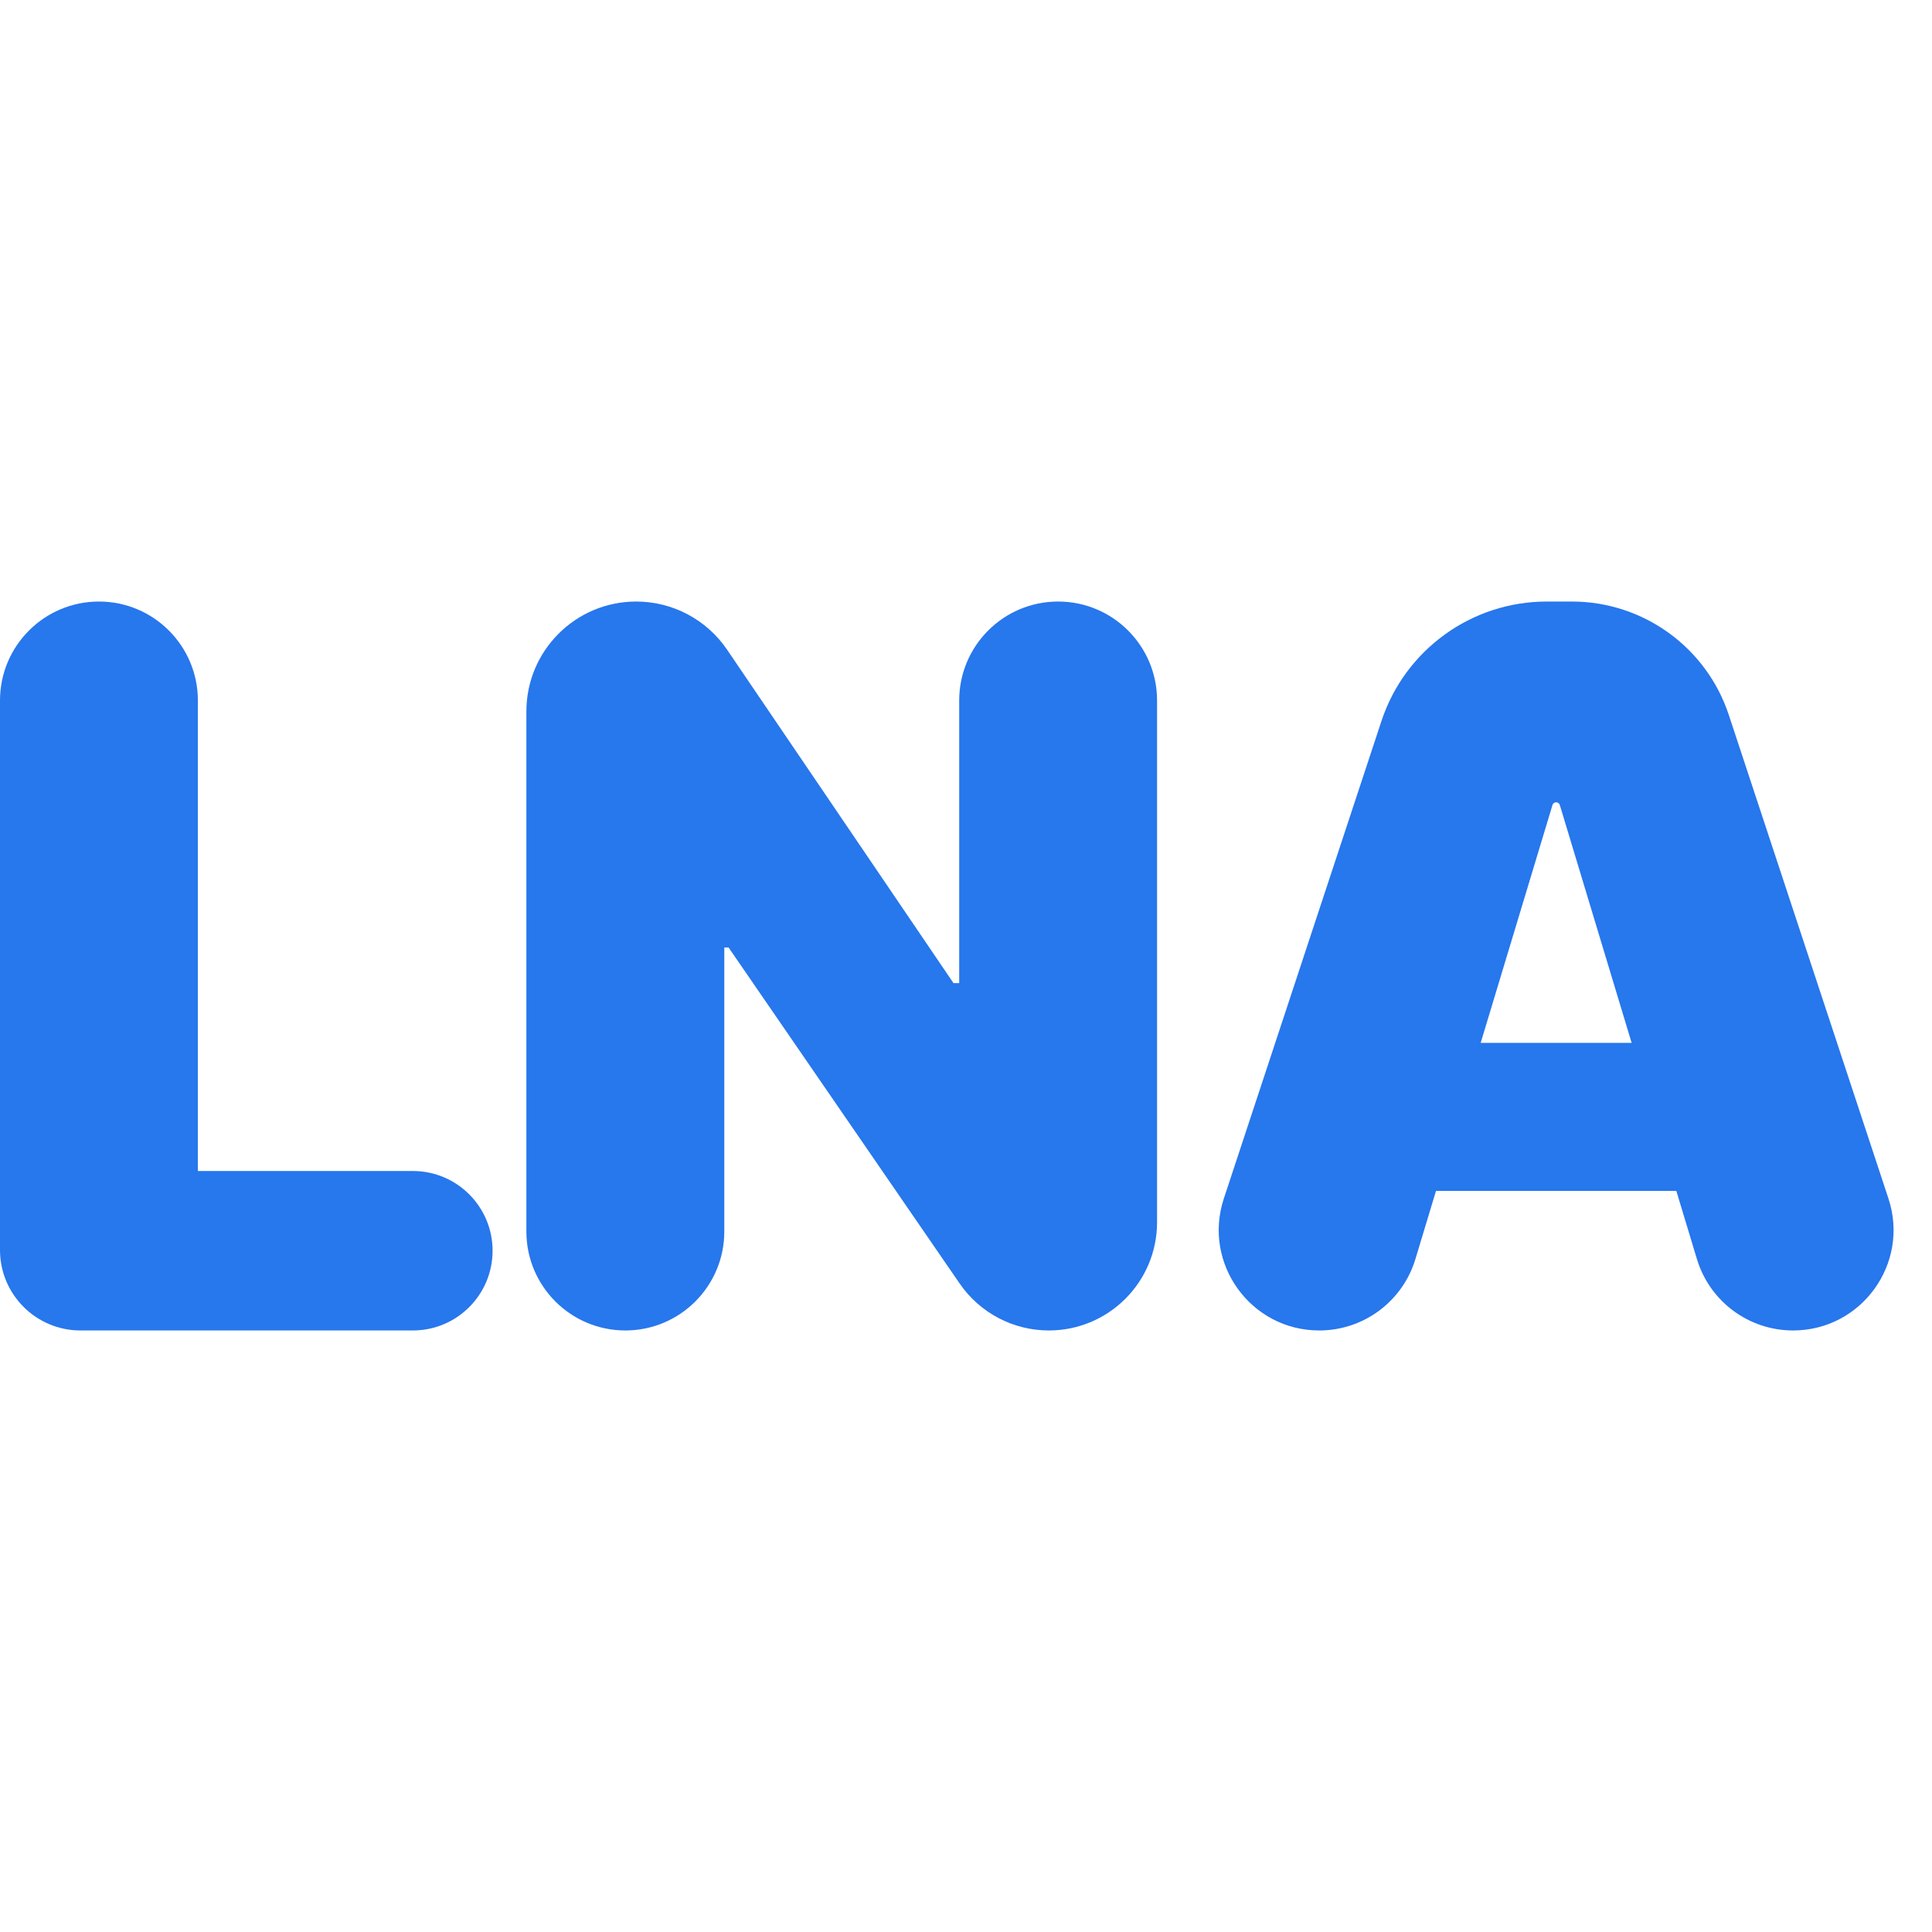
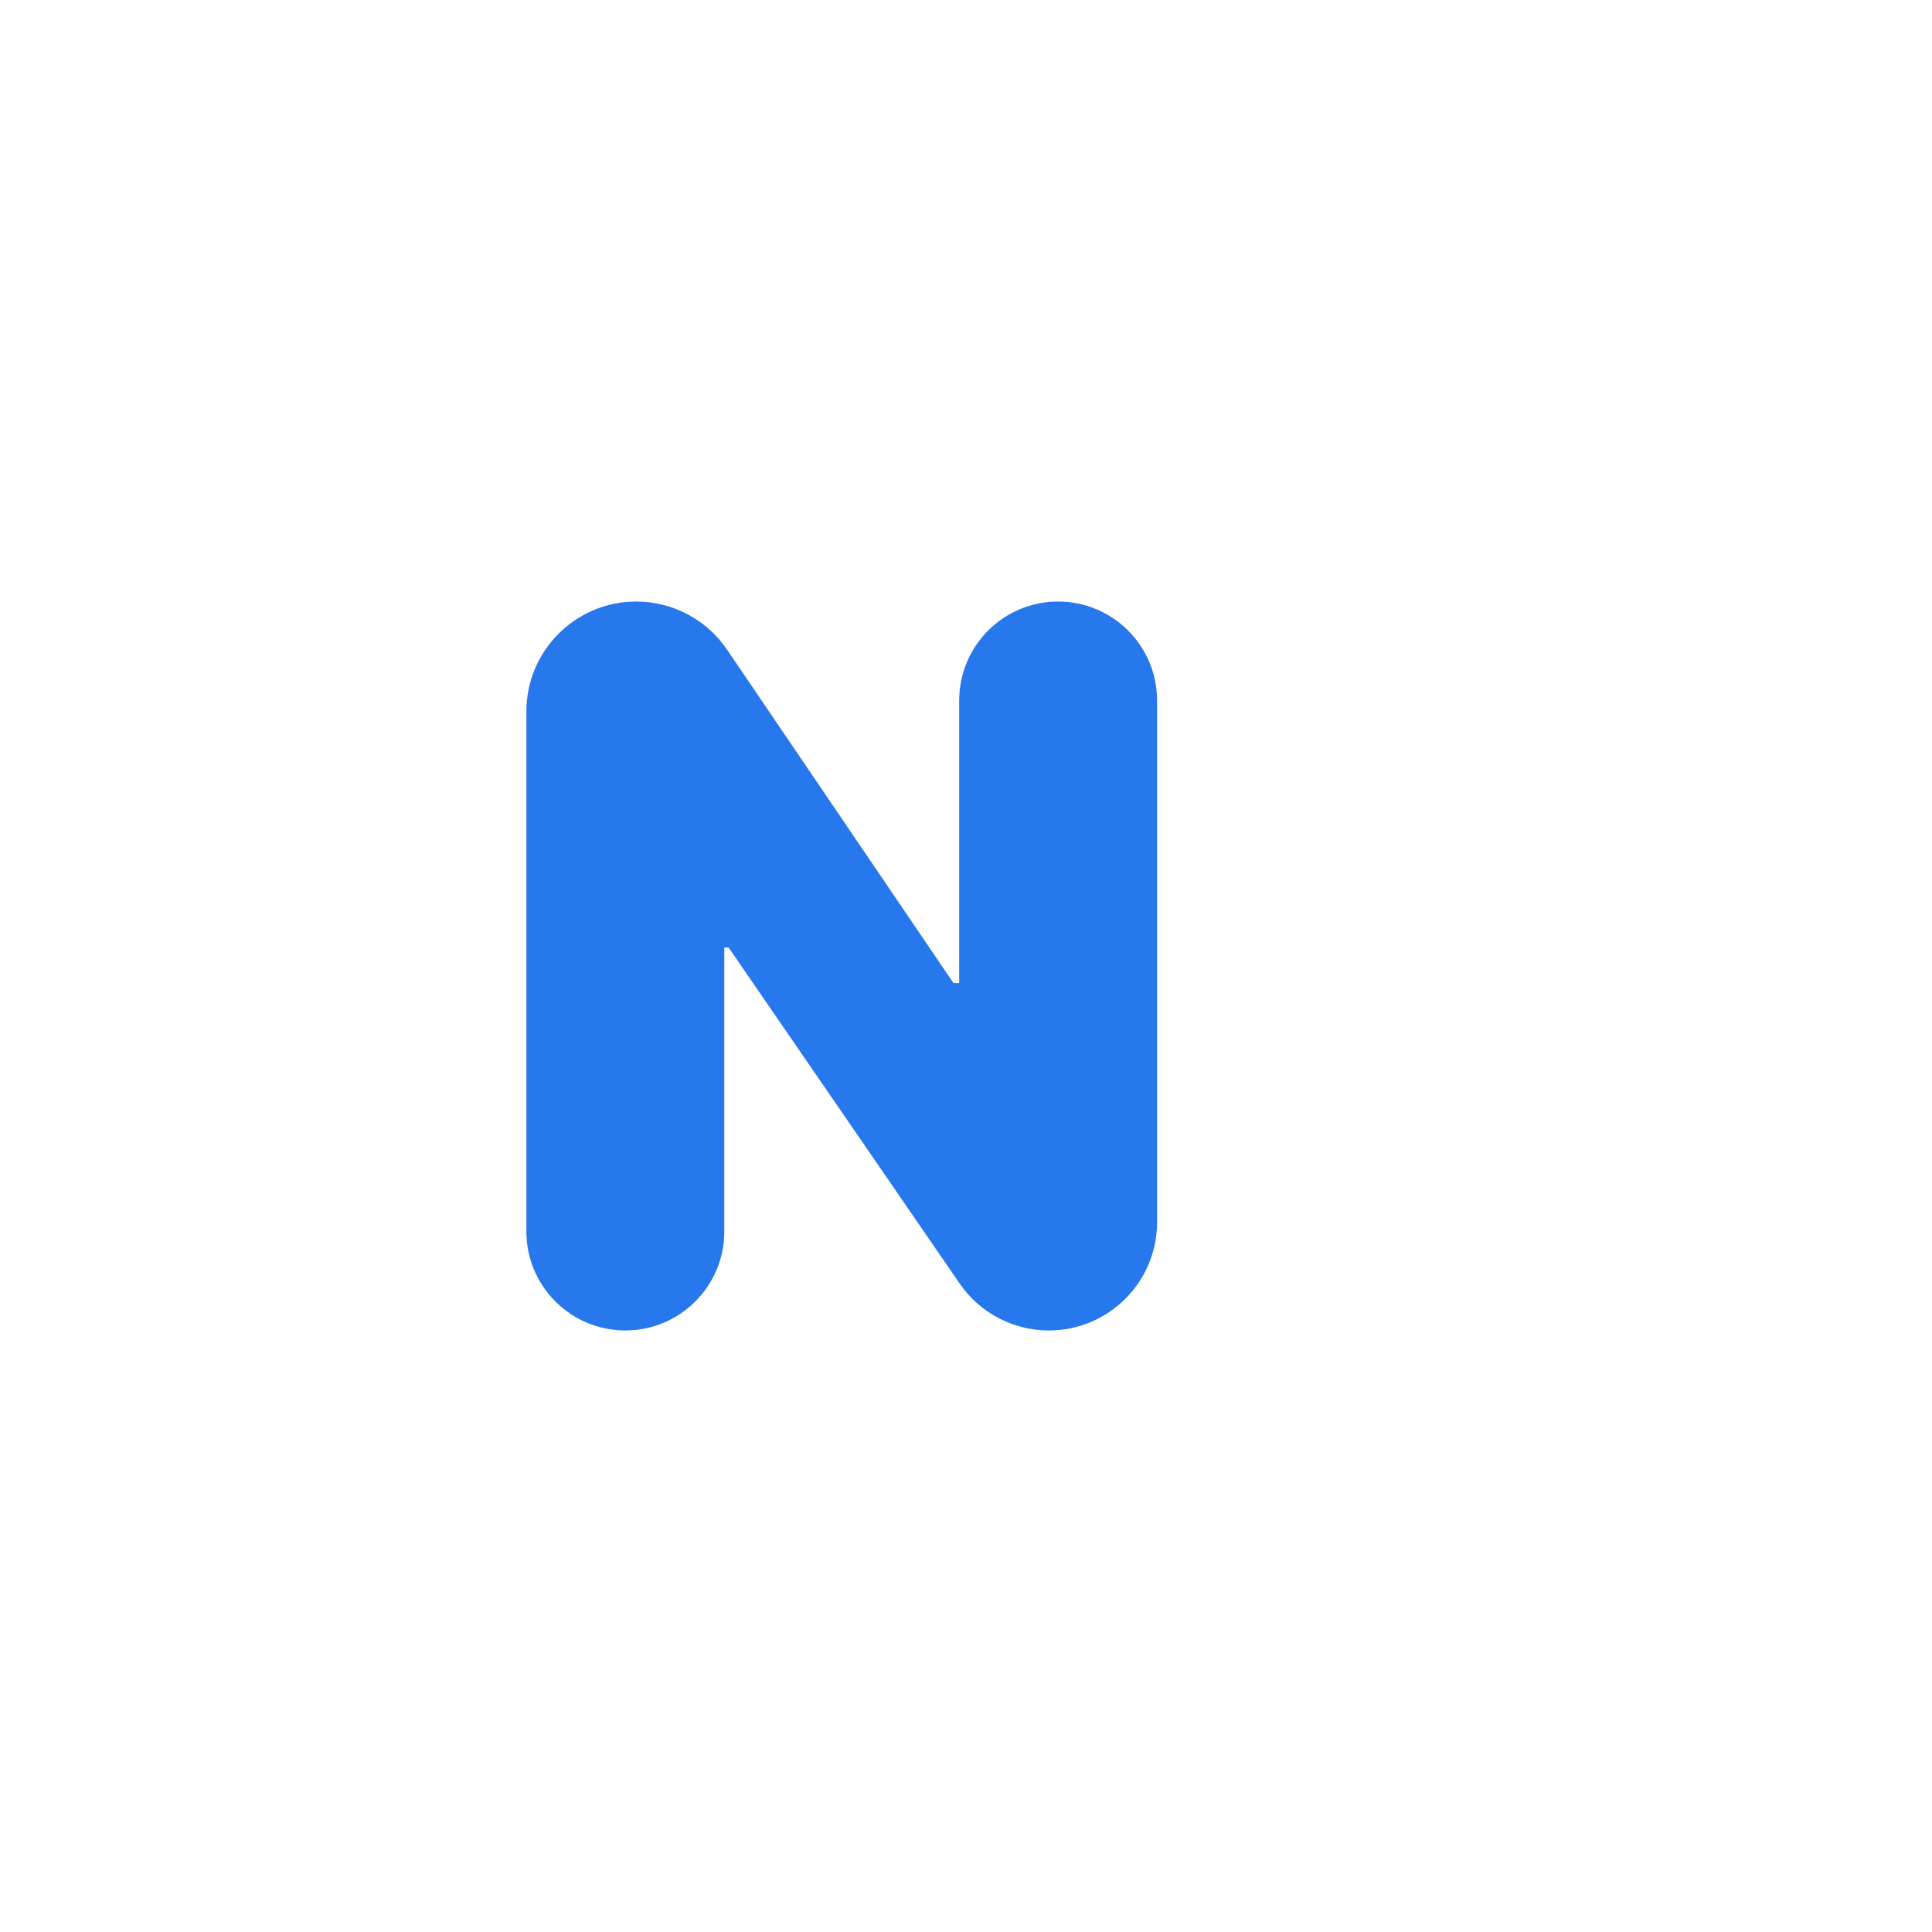
<svg xmlns="http://www.w3.org/2000/svg" width="48" height="48" viewBox="0 0 48 48" fill="none">
-   <path d="M2 33.055C0.895 33.055 0 32.16 0 31.055V17.404C0 16.046 1.101 14.945 2.458 14.945C3.816 14.945 4.916 16.046 4.916 17.404V29.093H8.577H10.257C11.351 29.093 12.238 29.98 12.238 31.074C12.238 32.168 11.351 33.055 10.257 33.055H2Z" fill="#2777ED" />
  <path d="M26.289 14.945C27.647 14.945 28.747 16.046 28.747 17.404V30.366C28.747 31.851 27.544 33.055 26.058 33.055C25.173 33.055 24.345 32.619 23.843 31.89L18.101 23.54H17.995V30.597C17.995 31.954 16.894 33.055 15.537 33.055C14.179 33.055 13.078 31.954 13.078 30.597V17.674C13.078 16.167 14.3 14.945 15.807 14.945C16.711 14.945 17.556 15.393 18.064 16.141L23.689 24.425H23.831V17.404C23.831 16.046 24.931 14.945 26.289 14.945Z" fill="#2777ED" />
-   <path d="M35.166 31.28C34.848 32.334 33.877 33.055 32.776 33.055C31.076 33.055 29.873 31.392 30.406 29.777L34.322 17.913C34.907 16.142 36.562 14.945 38.428 14.945H39.052C40.825 14.945 42.398 16.082 42.953 17.766L46.918 29.777C47.451 31.392 46.248 33.055 44.548 33.055C43.447 33.055 42.477 32.334 42.159 31.28L38.753 20C38.741 19.96 38.704 19.933 38.662 19.933C38.62 19.933 38.583 19.96 38.571 20L35.166 31.28ZM33.64 25.91H43.614V29.589H33.64V25.91Z" fill="#2777ED" />
</svg>